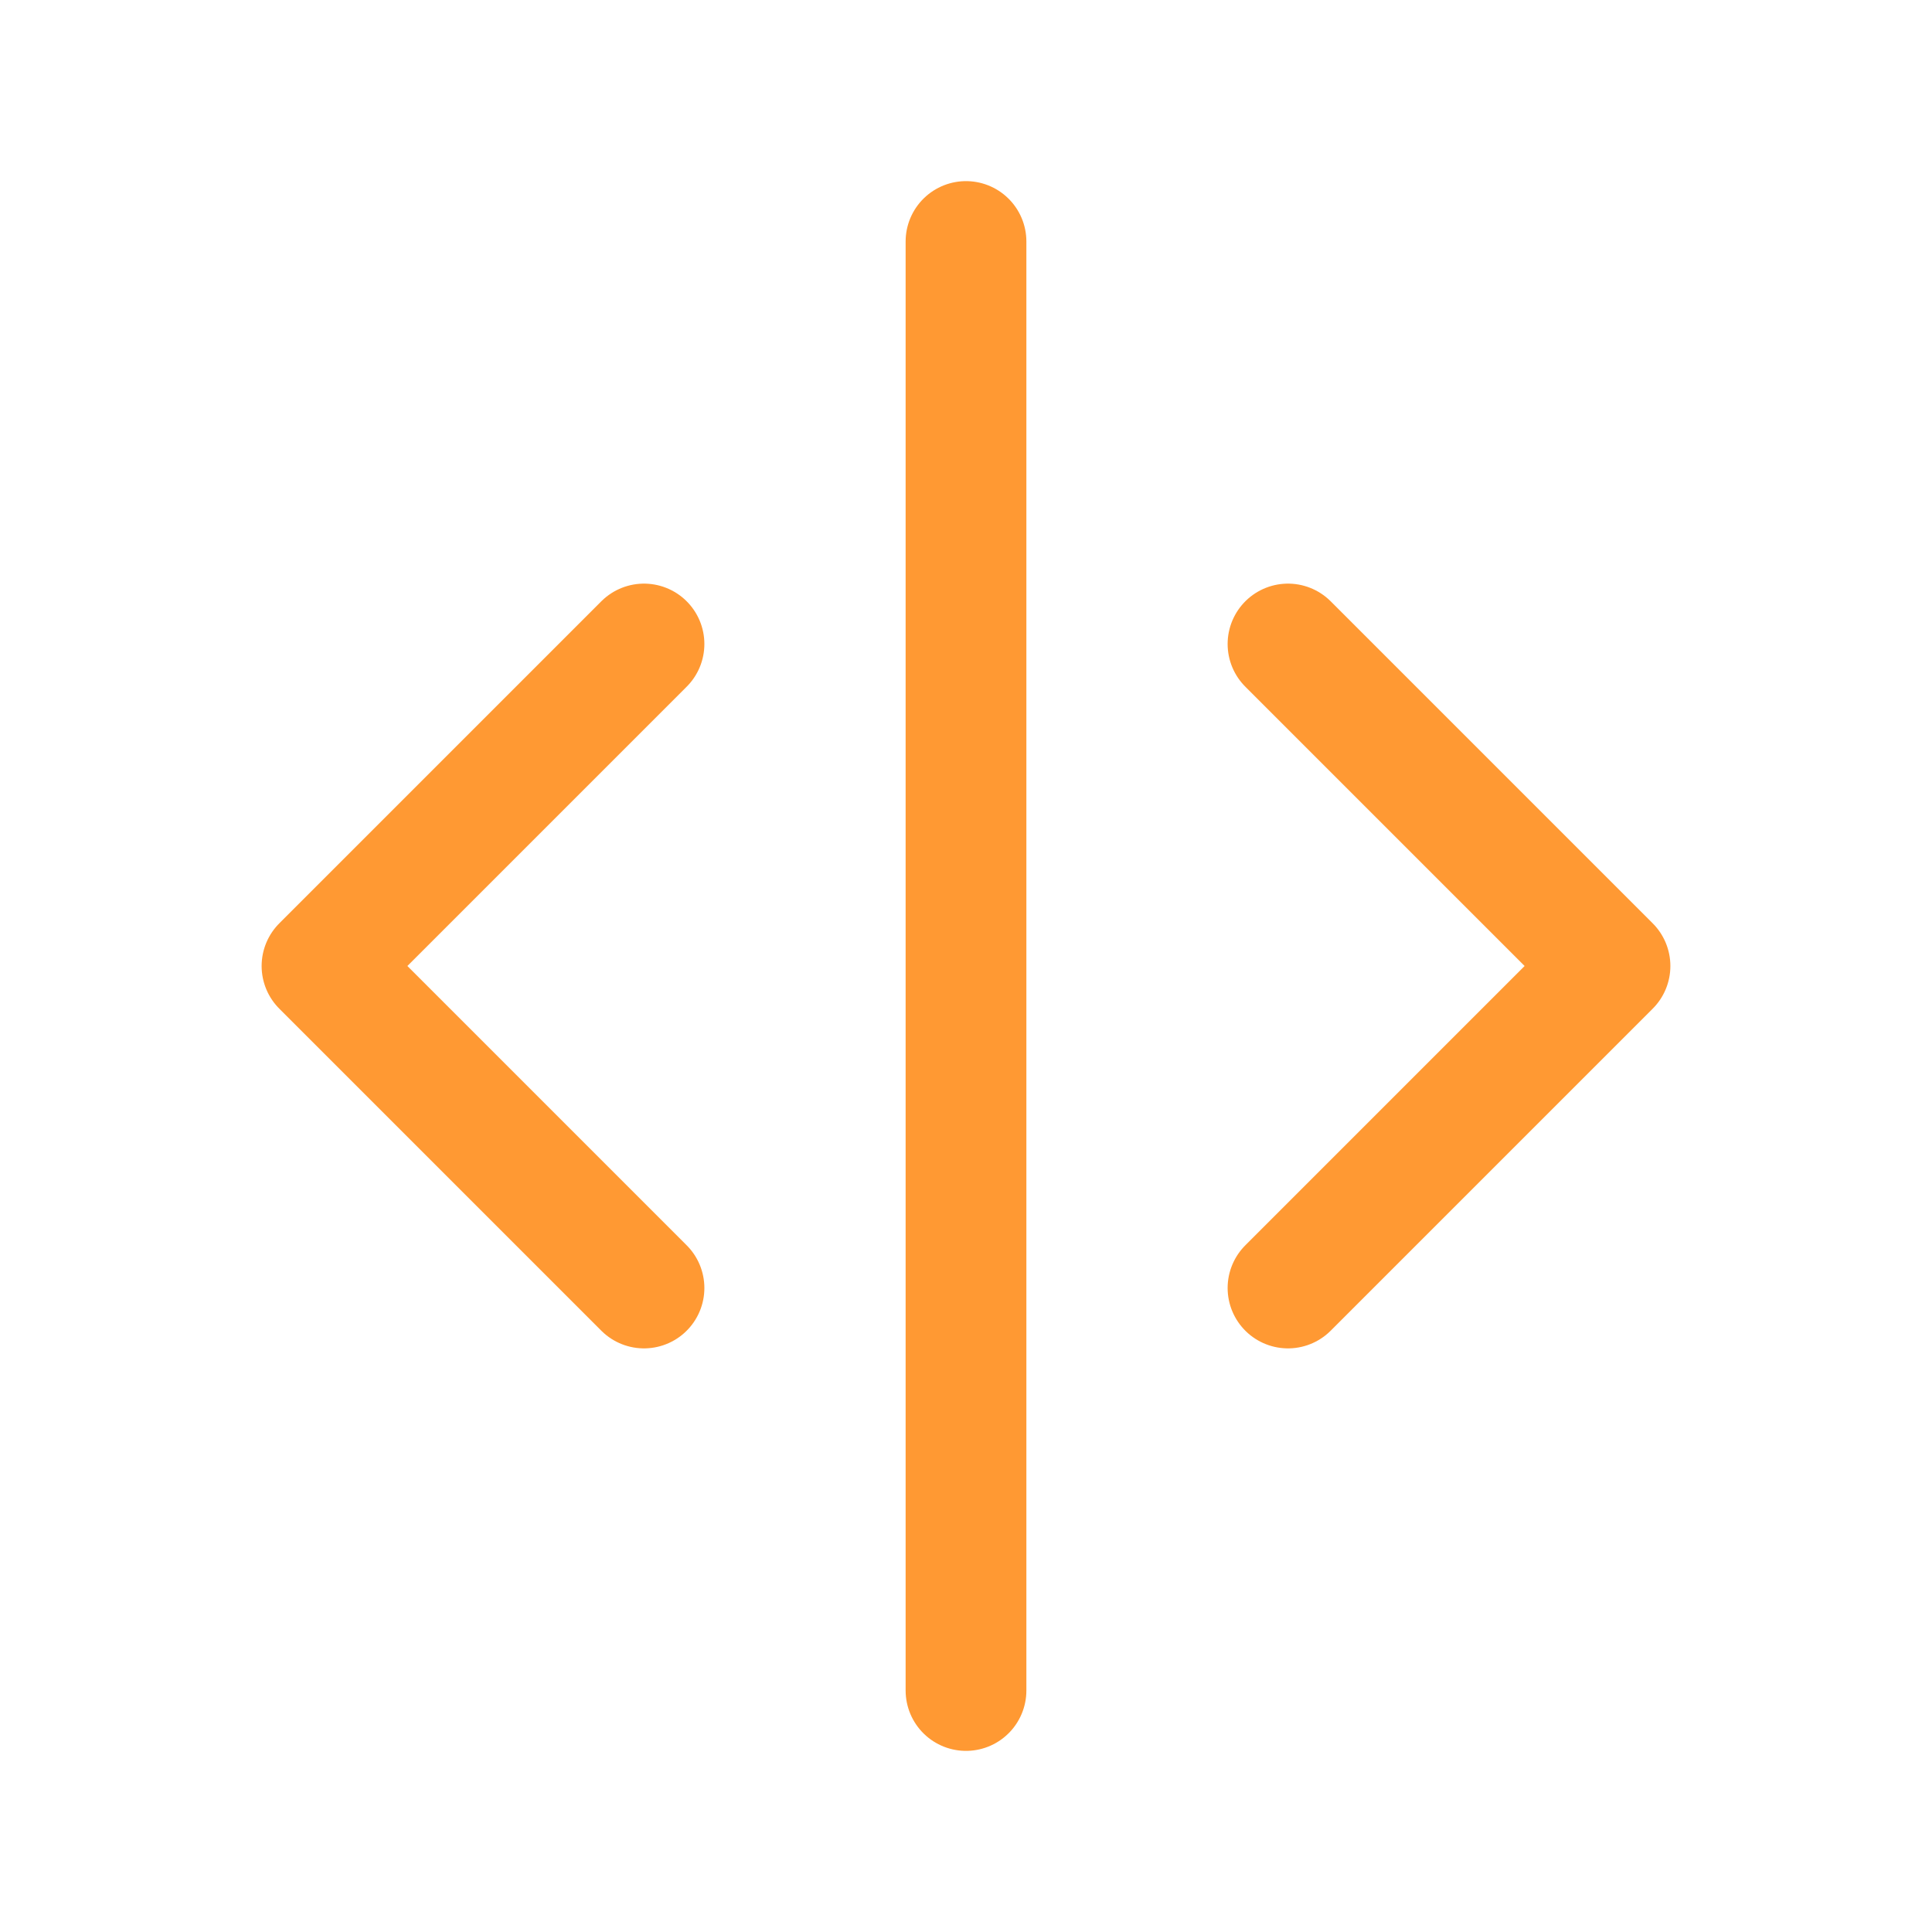
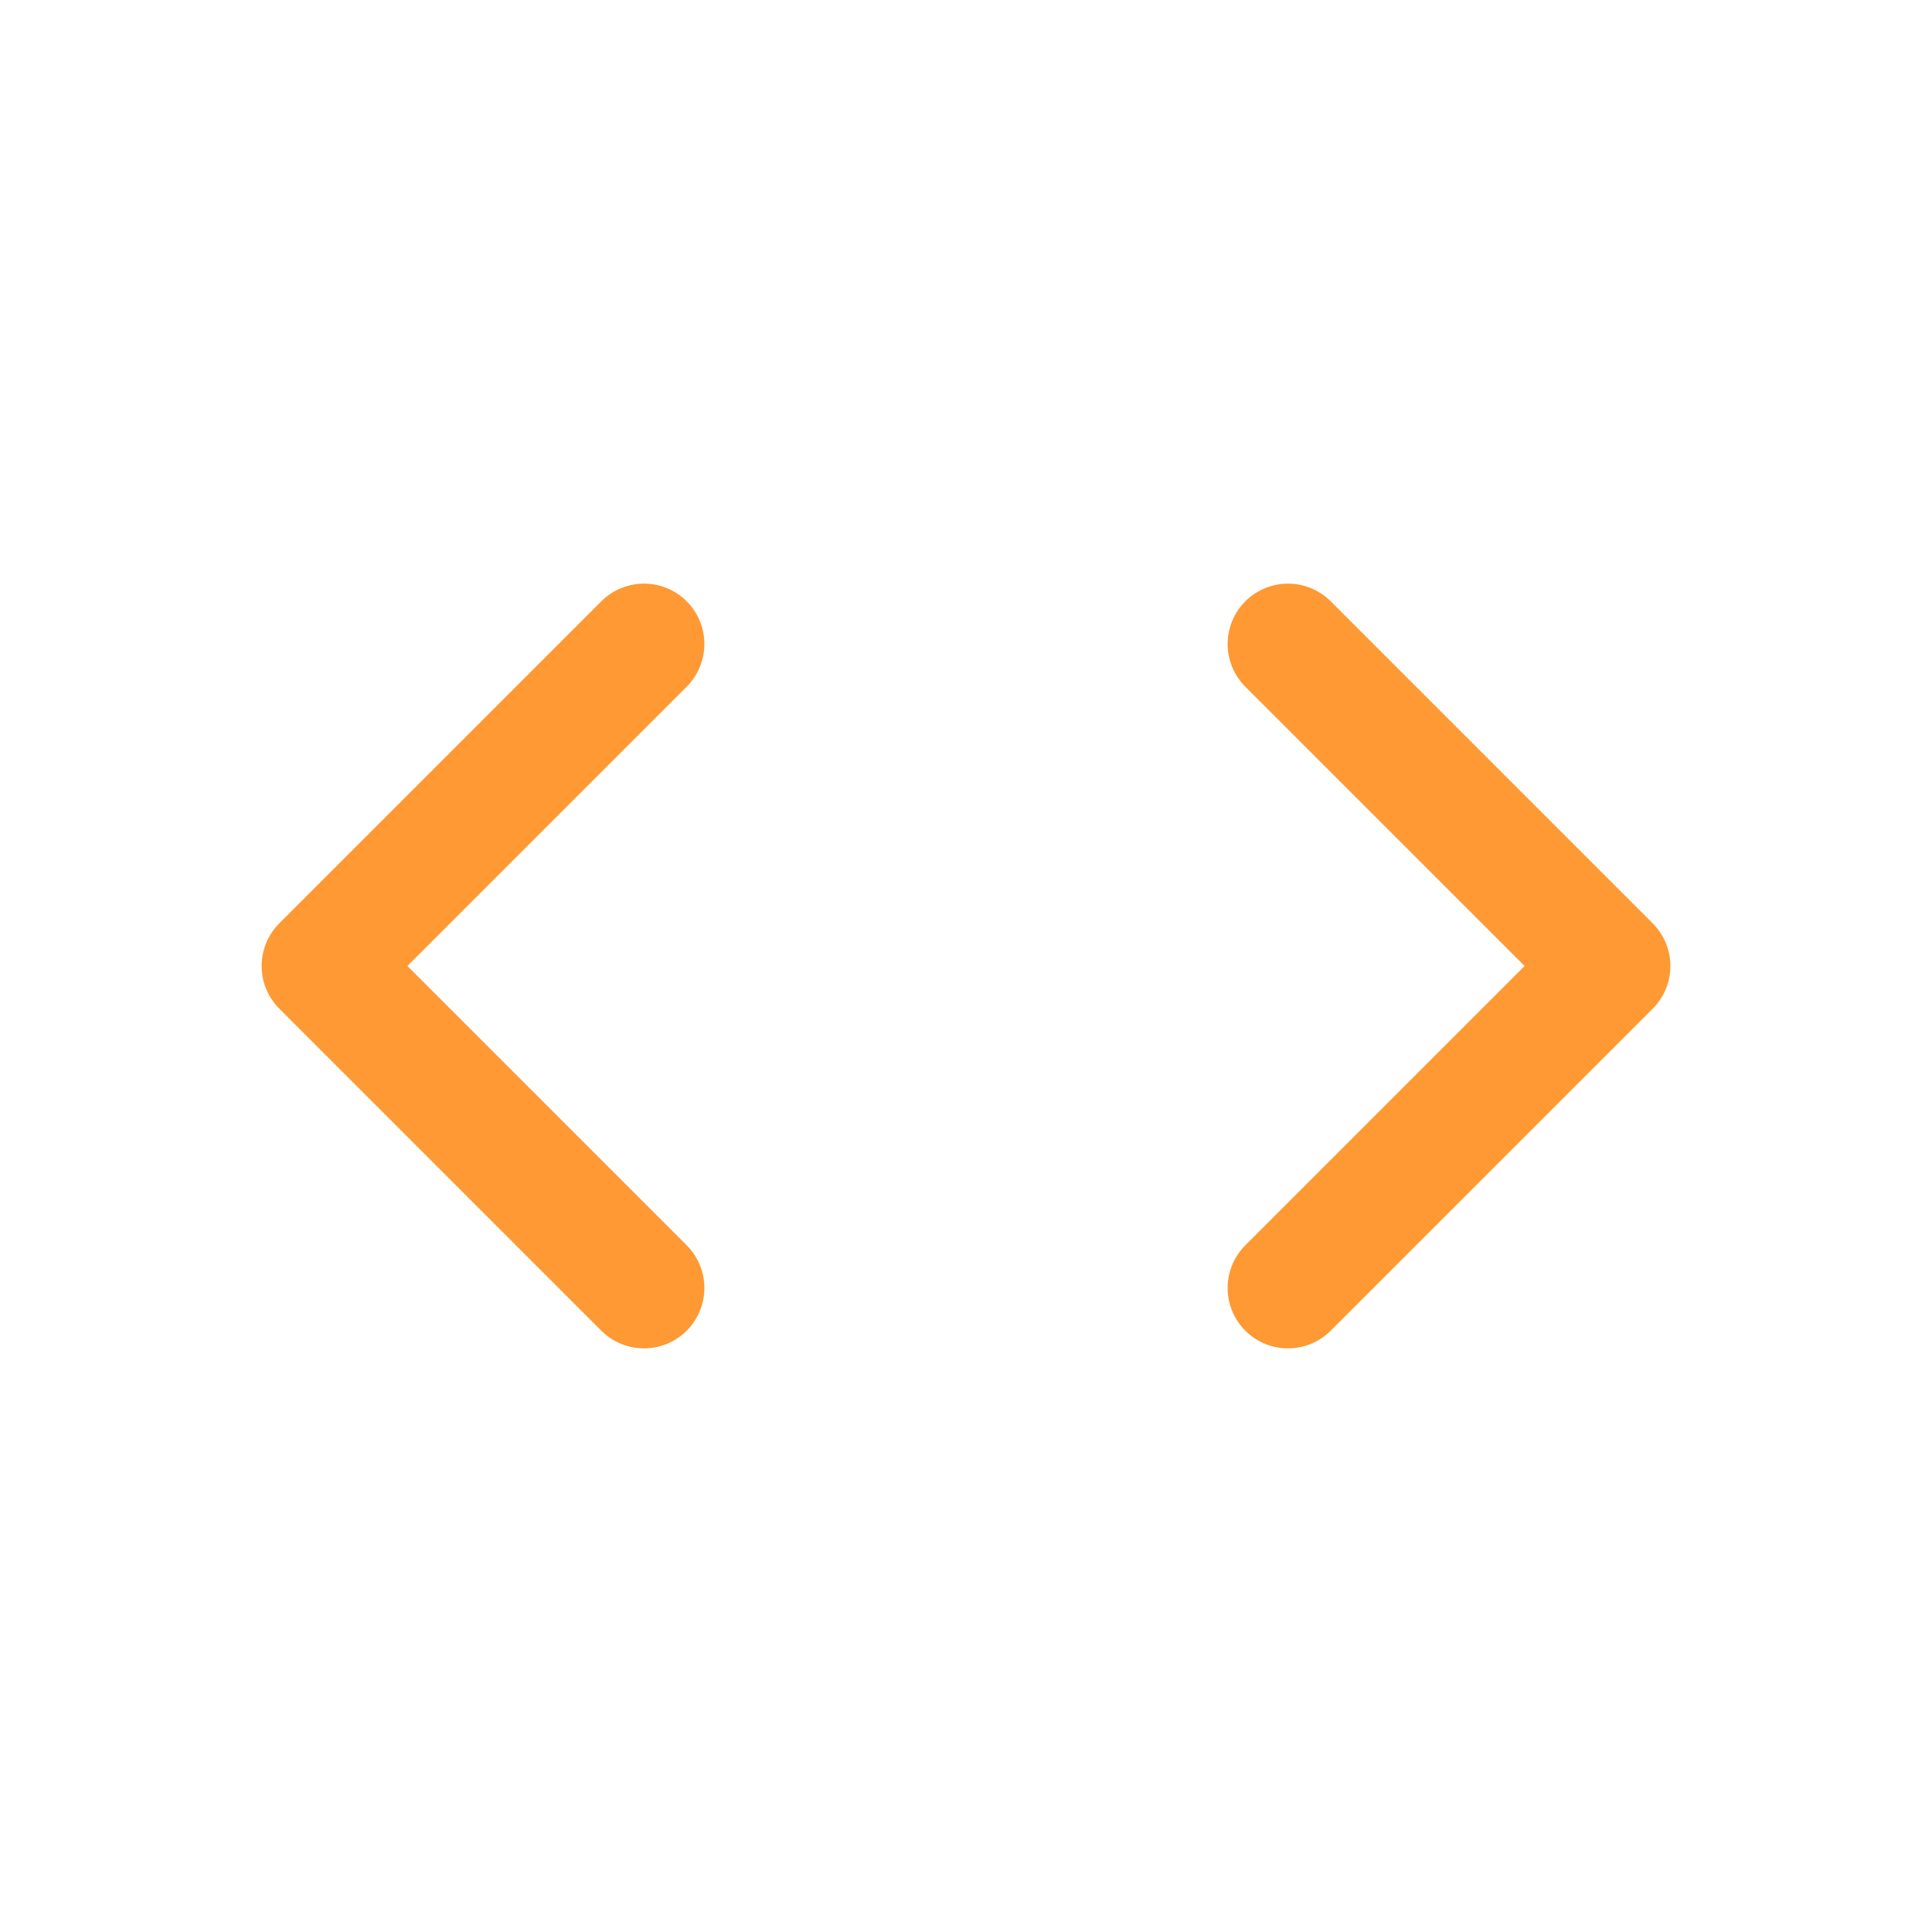
<svg xmlns="http://www.w3.org/2000/svg" width="24" height="24" viewBox="0 0 24 24" fill="none">
-   <path d="M12 3V21" stroke="#FF9933" stroke-width="1.5" stroke-linecap="round" stroke-linejoin="round" />
  <path d="M8 8L4 12L8 16" stroke="#FF9933" stroke-width="1.5" stroke-linecap="round" stroke-linejoin="round" />
  <path d="M16 16L20 12L16 8" stroke="#FF9933" stroke-width="1.5" stroke-linecap="round" stroke-linejoin="round" />
</svg>